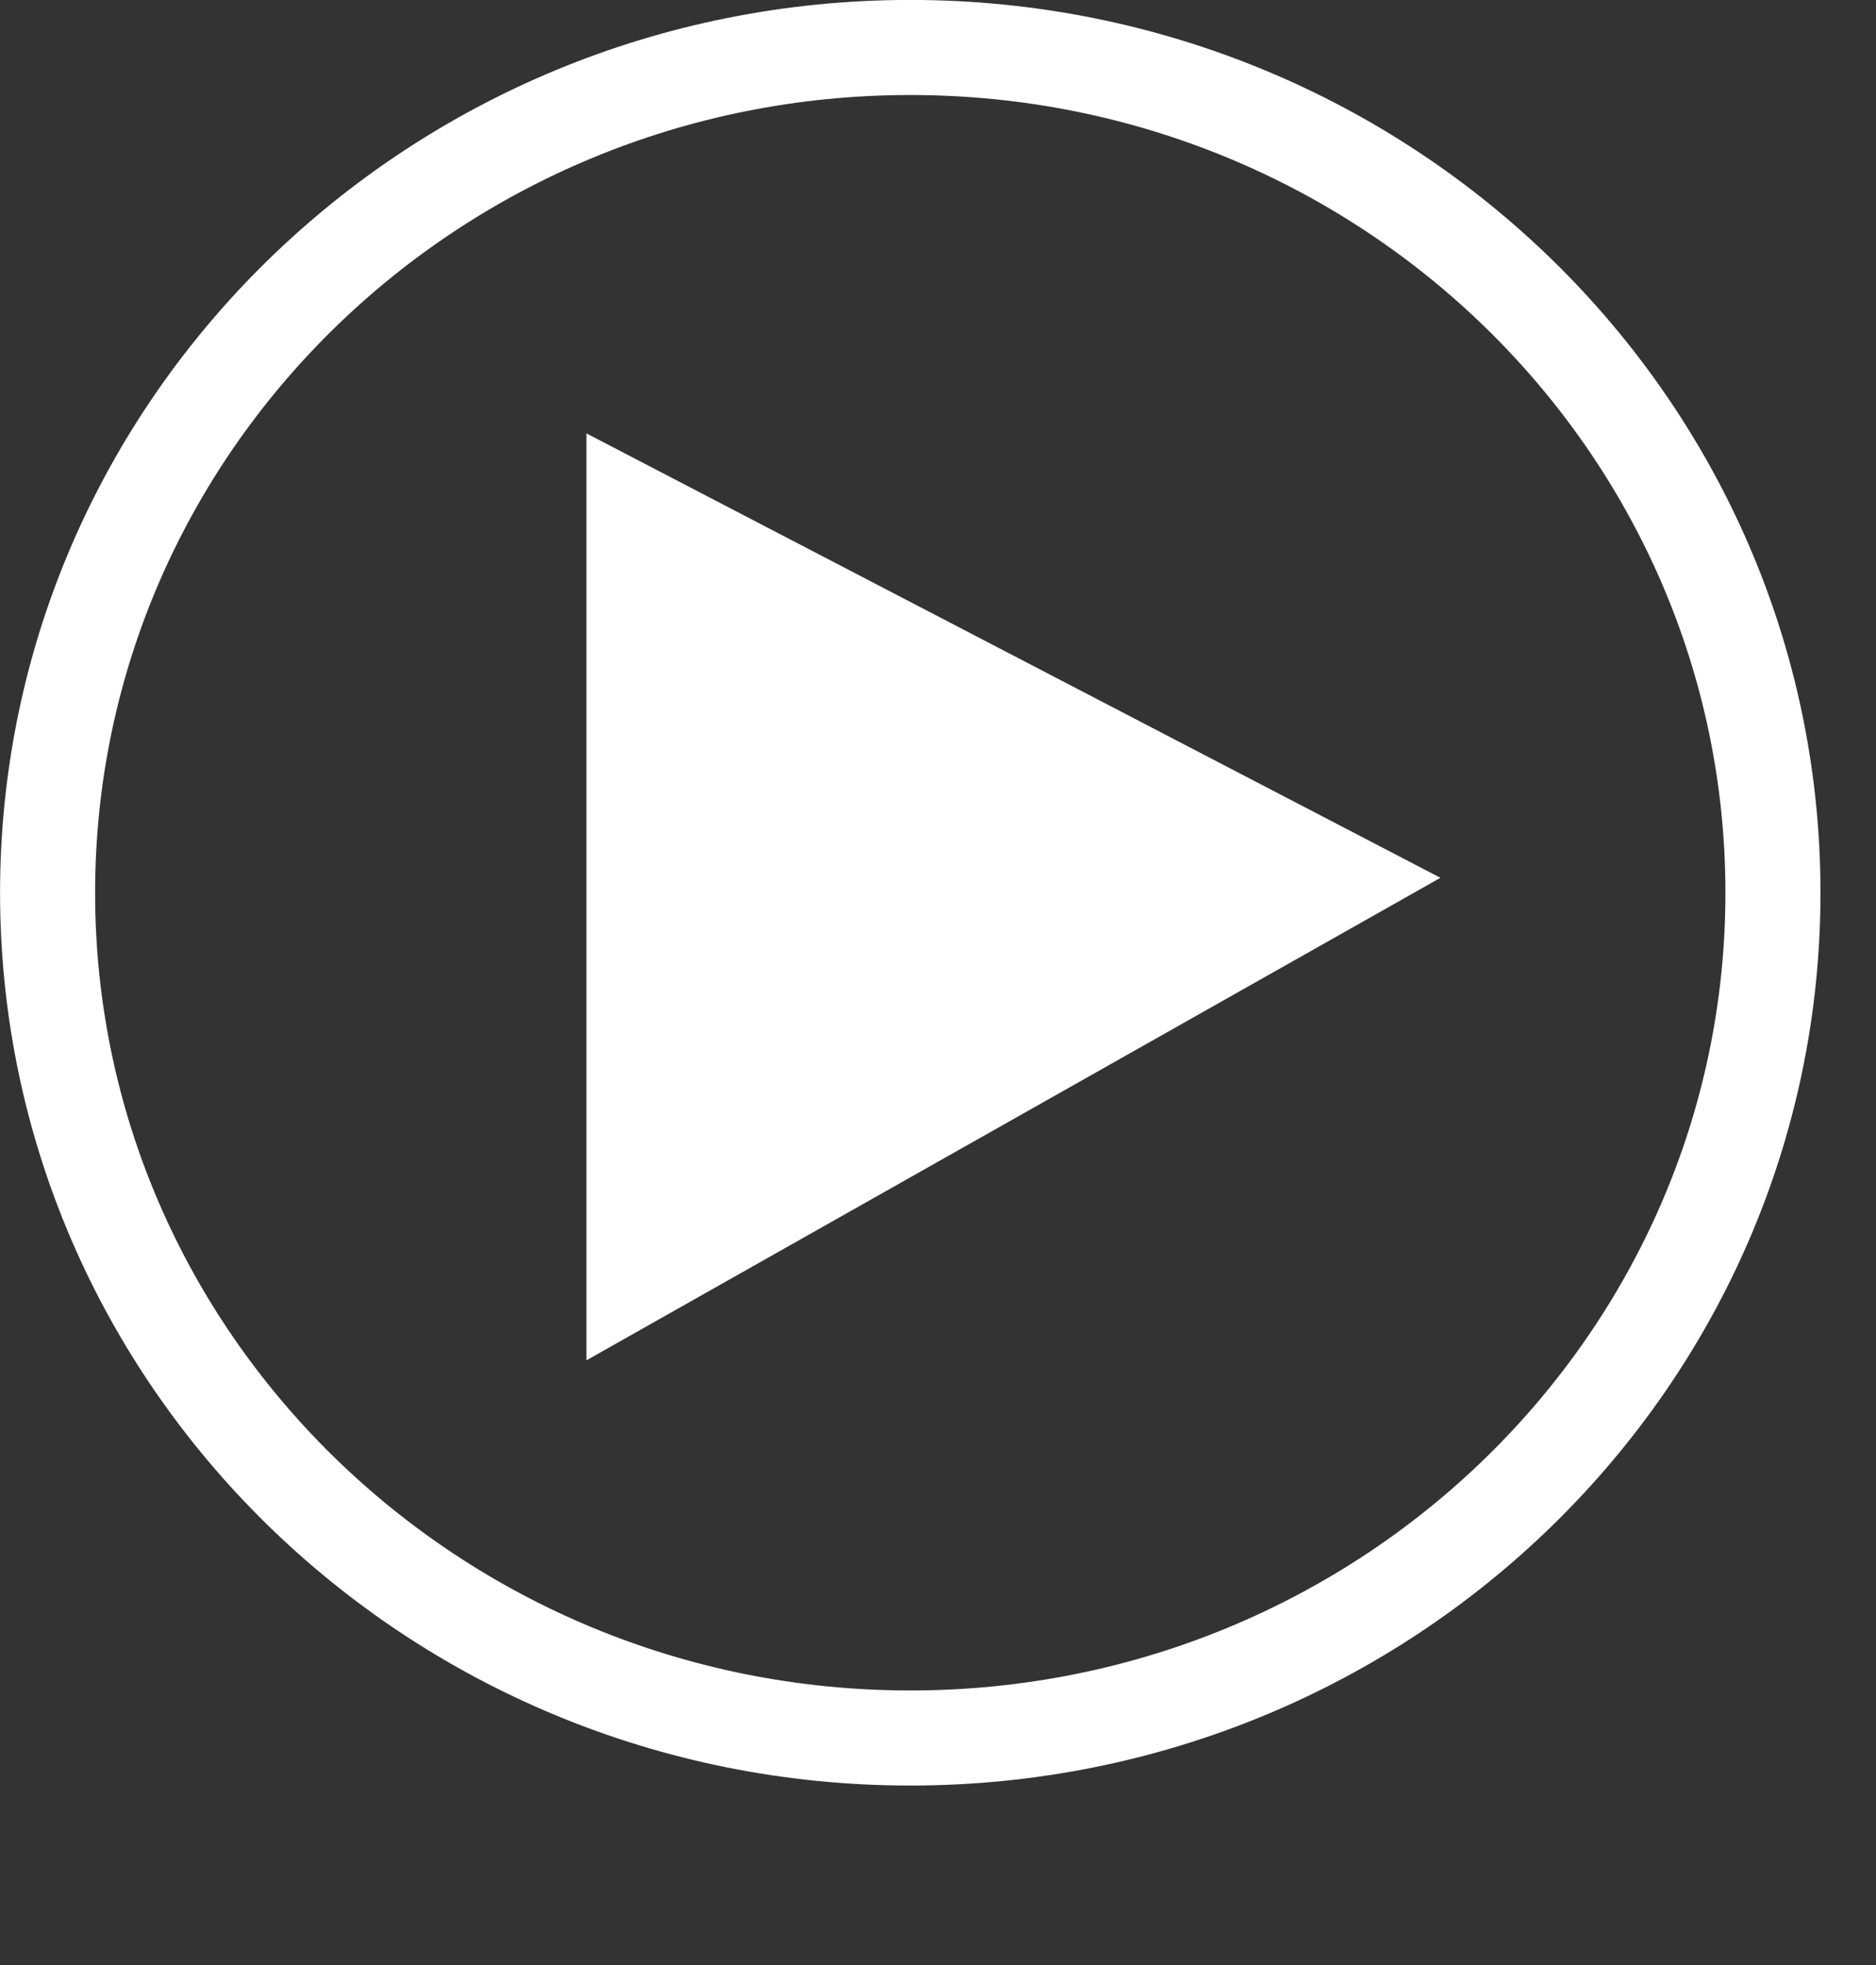
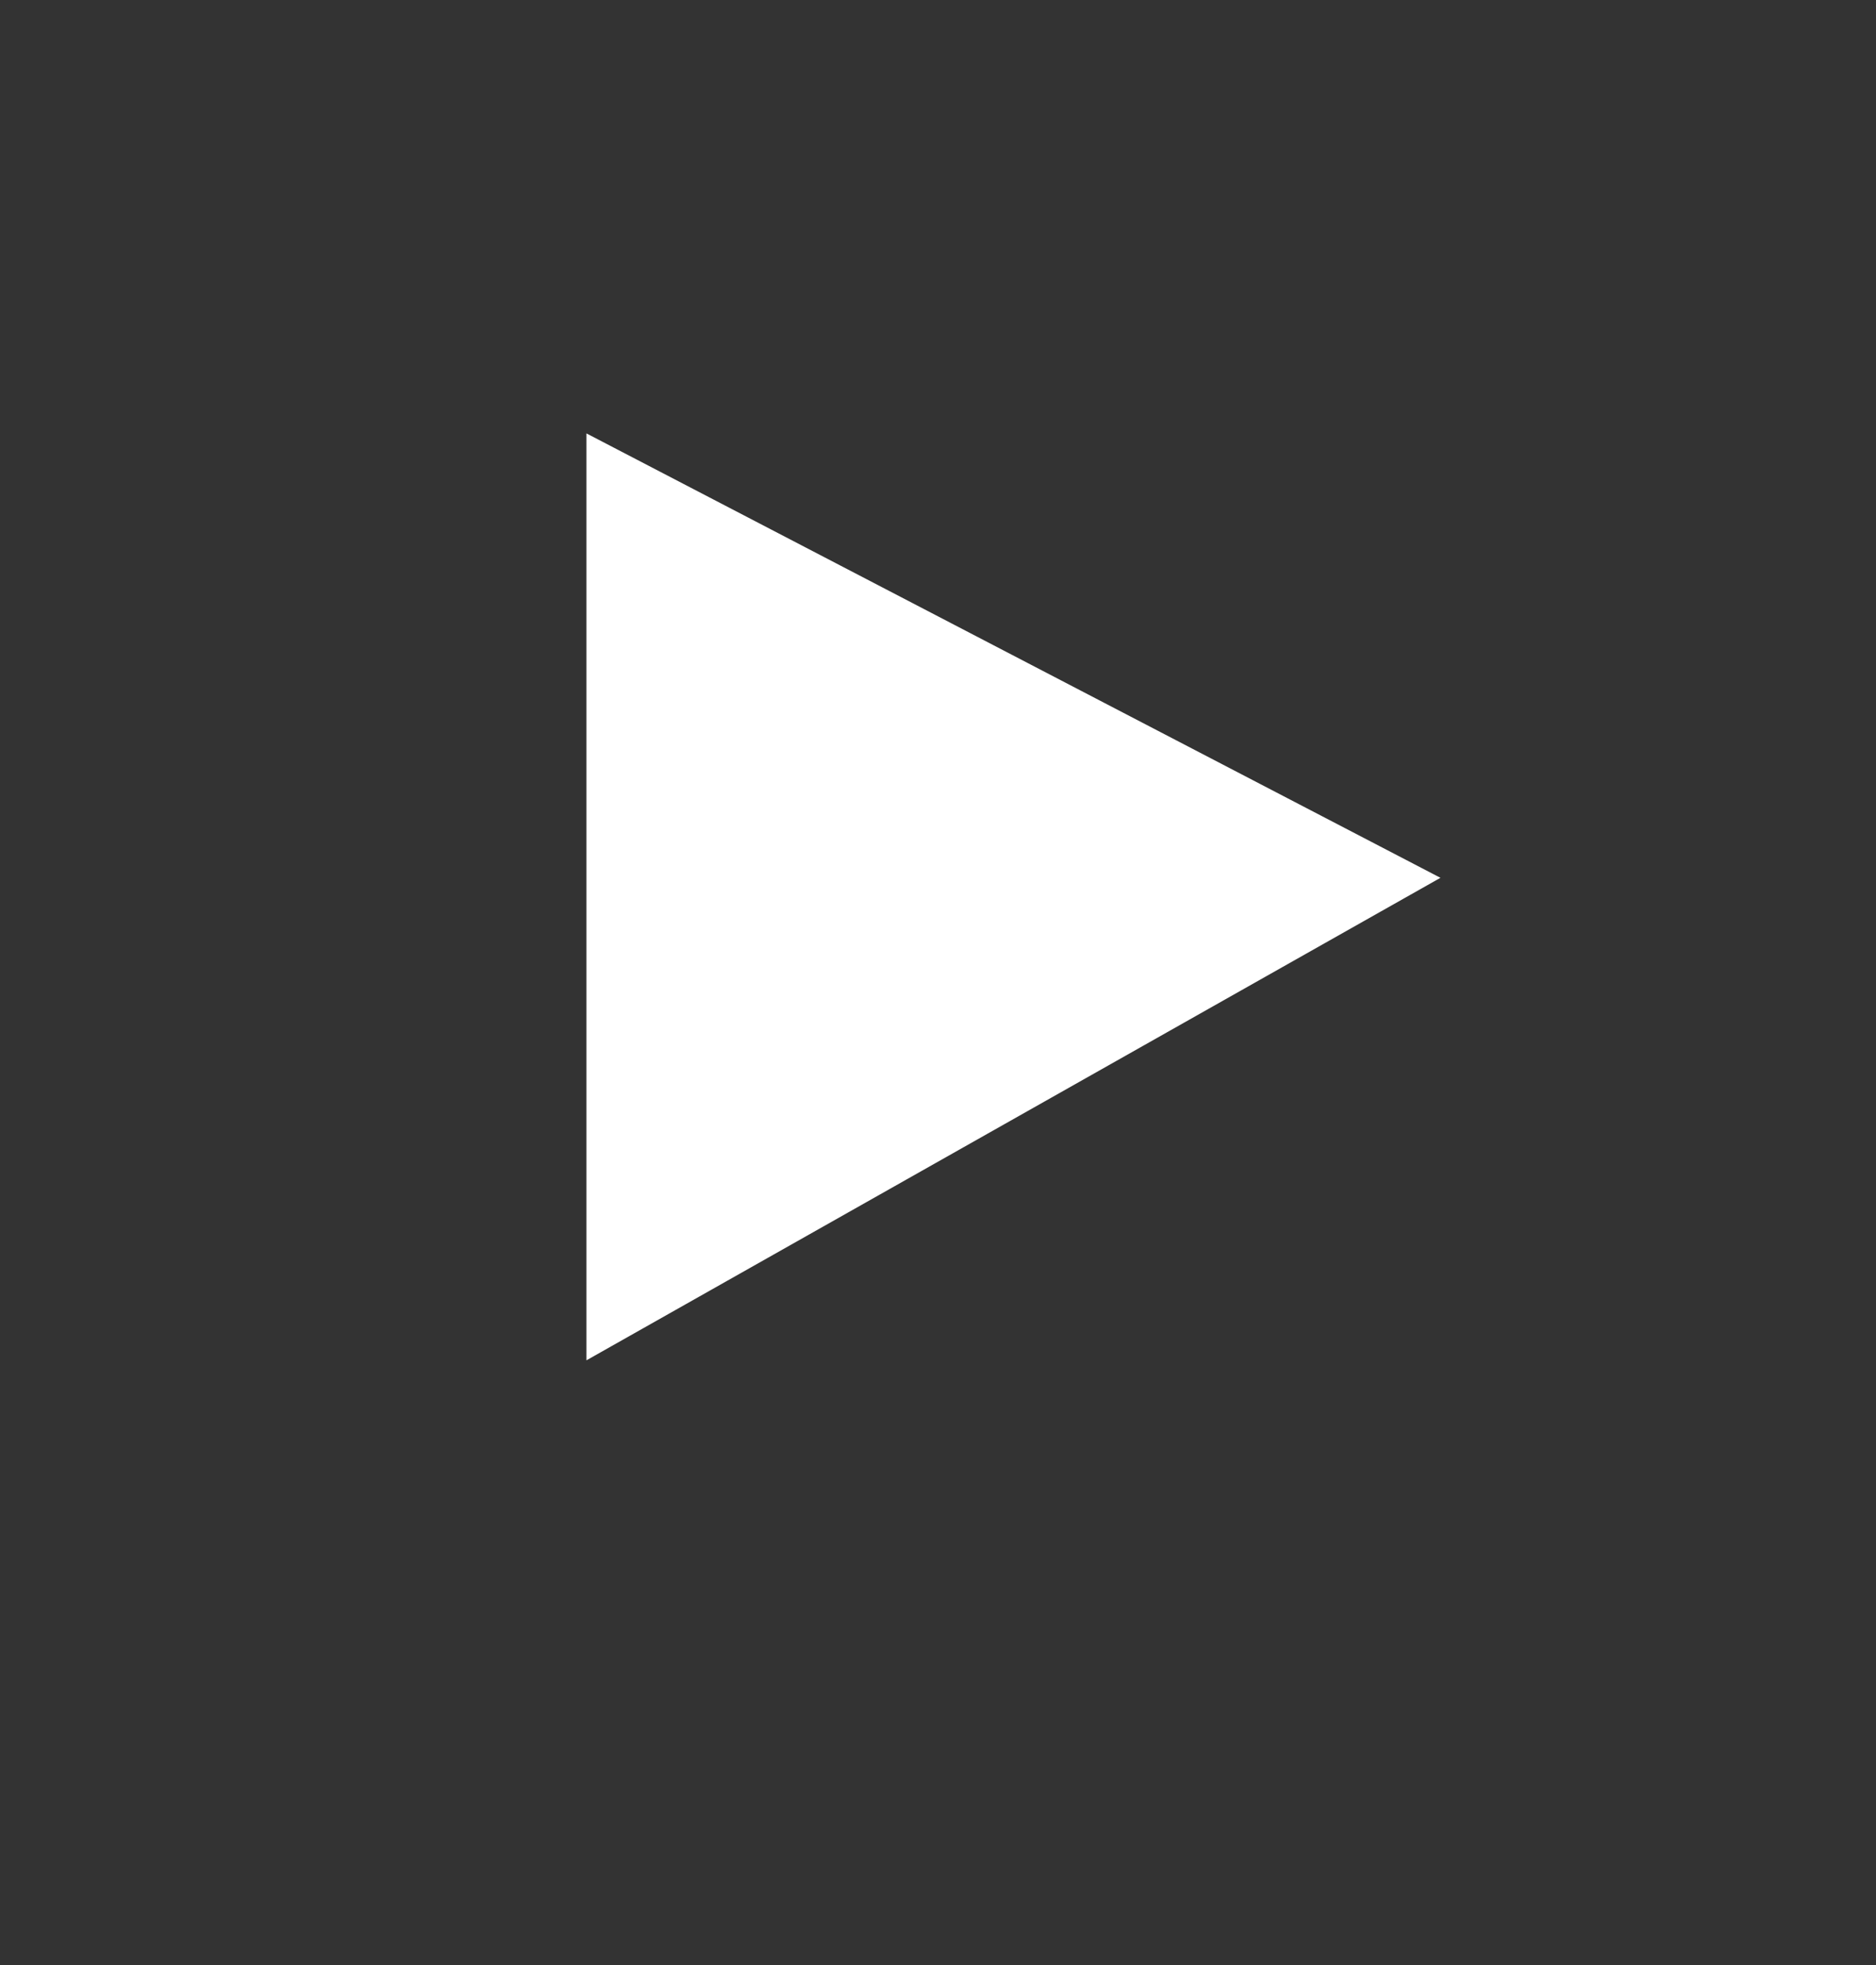
<svg xmlns="http://www.w3.org/2000/svg" id="Layer_1" data-name="Layer 1" viewBox="0 0 150.19 157.3">
  <rect x="0" y="0" width="150.19" height="157.3" fill="#333333" stroke="none" />
  <defs>
    <style>.cls-1,.cls-2{fill:none;}.cls-2{stroke:#fff;stroke-width:7.61px;}.cls-3{fill:#fff;}</style>
  </defs>
-   <path id="Path_1898" data-name="Path 1898" class="cls-1" d="M248.05,306.49H397.24V160.12H248.05Z" transform="translate(-247.05 -149.2)" />
  <g id="Group_4016" data-name="Group 4016">
    <g id="Group_3992" data-name="Group 3992">
-       <path id="Path_1897" data-name="Path 1897" class="cls-2" d="M319.92,288.31c38.15,0,69.07-30.29,69.07-67.65S358.07,153,319.92,153s-69.06,30.29-69.06,67.66S281.78,288.31,319.92,288.31Z" transform="translate(-247.05 -149.2)" />
-     </g>
+       </g>
    <path id="Path_1899" data-name="Path 1899" class="cls-3" d="M294,183.89v74.19l68.37-38.62Z" transform="translate(-247.05 -149.2)" />
  </g>
</svg>